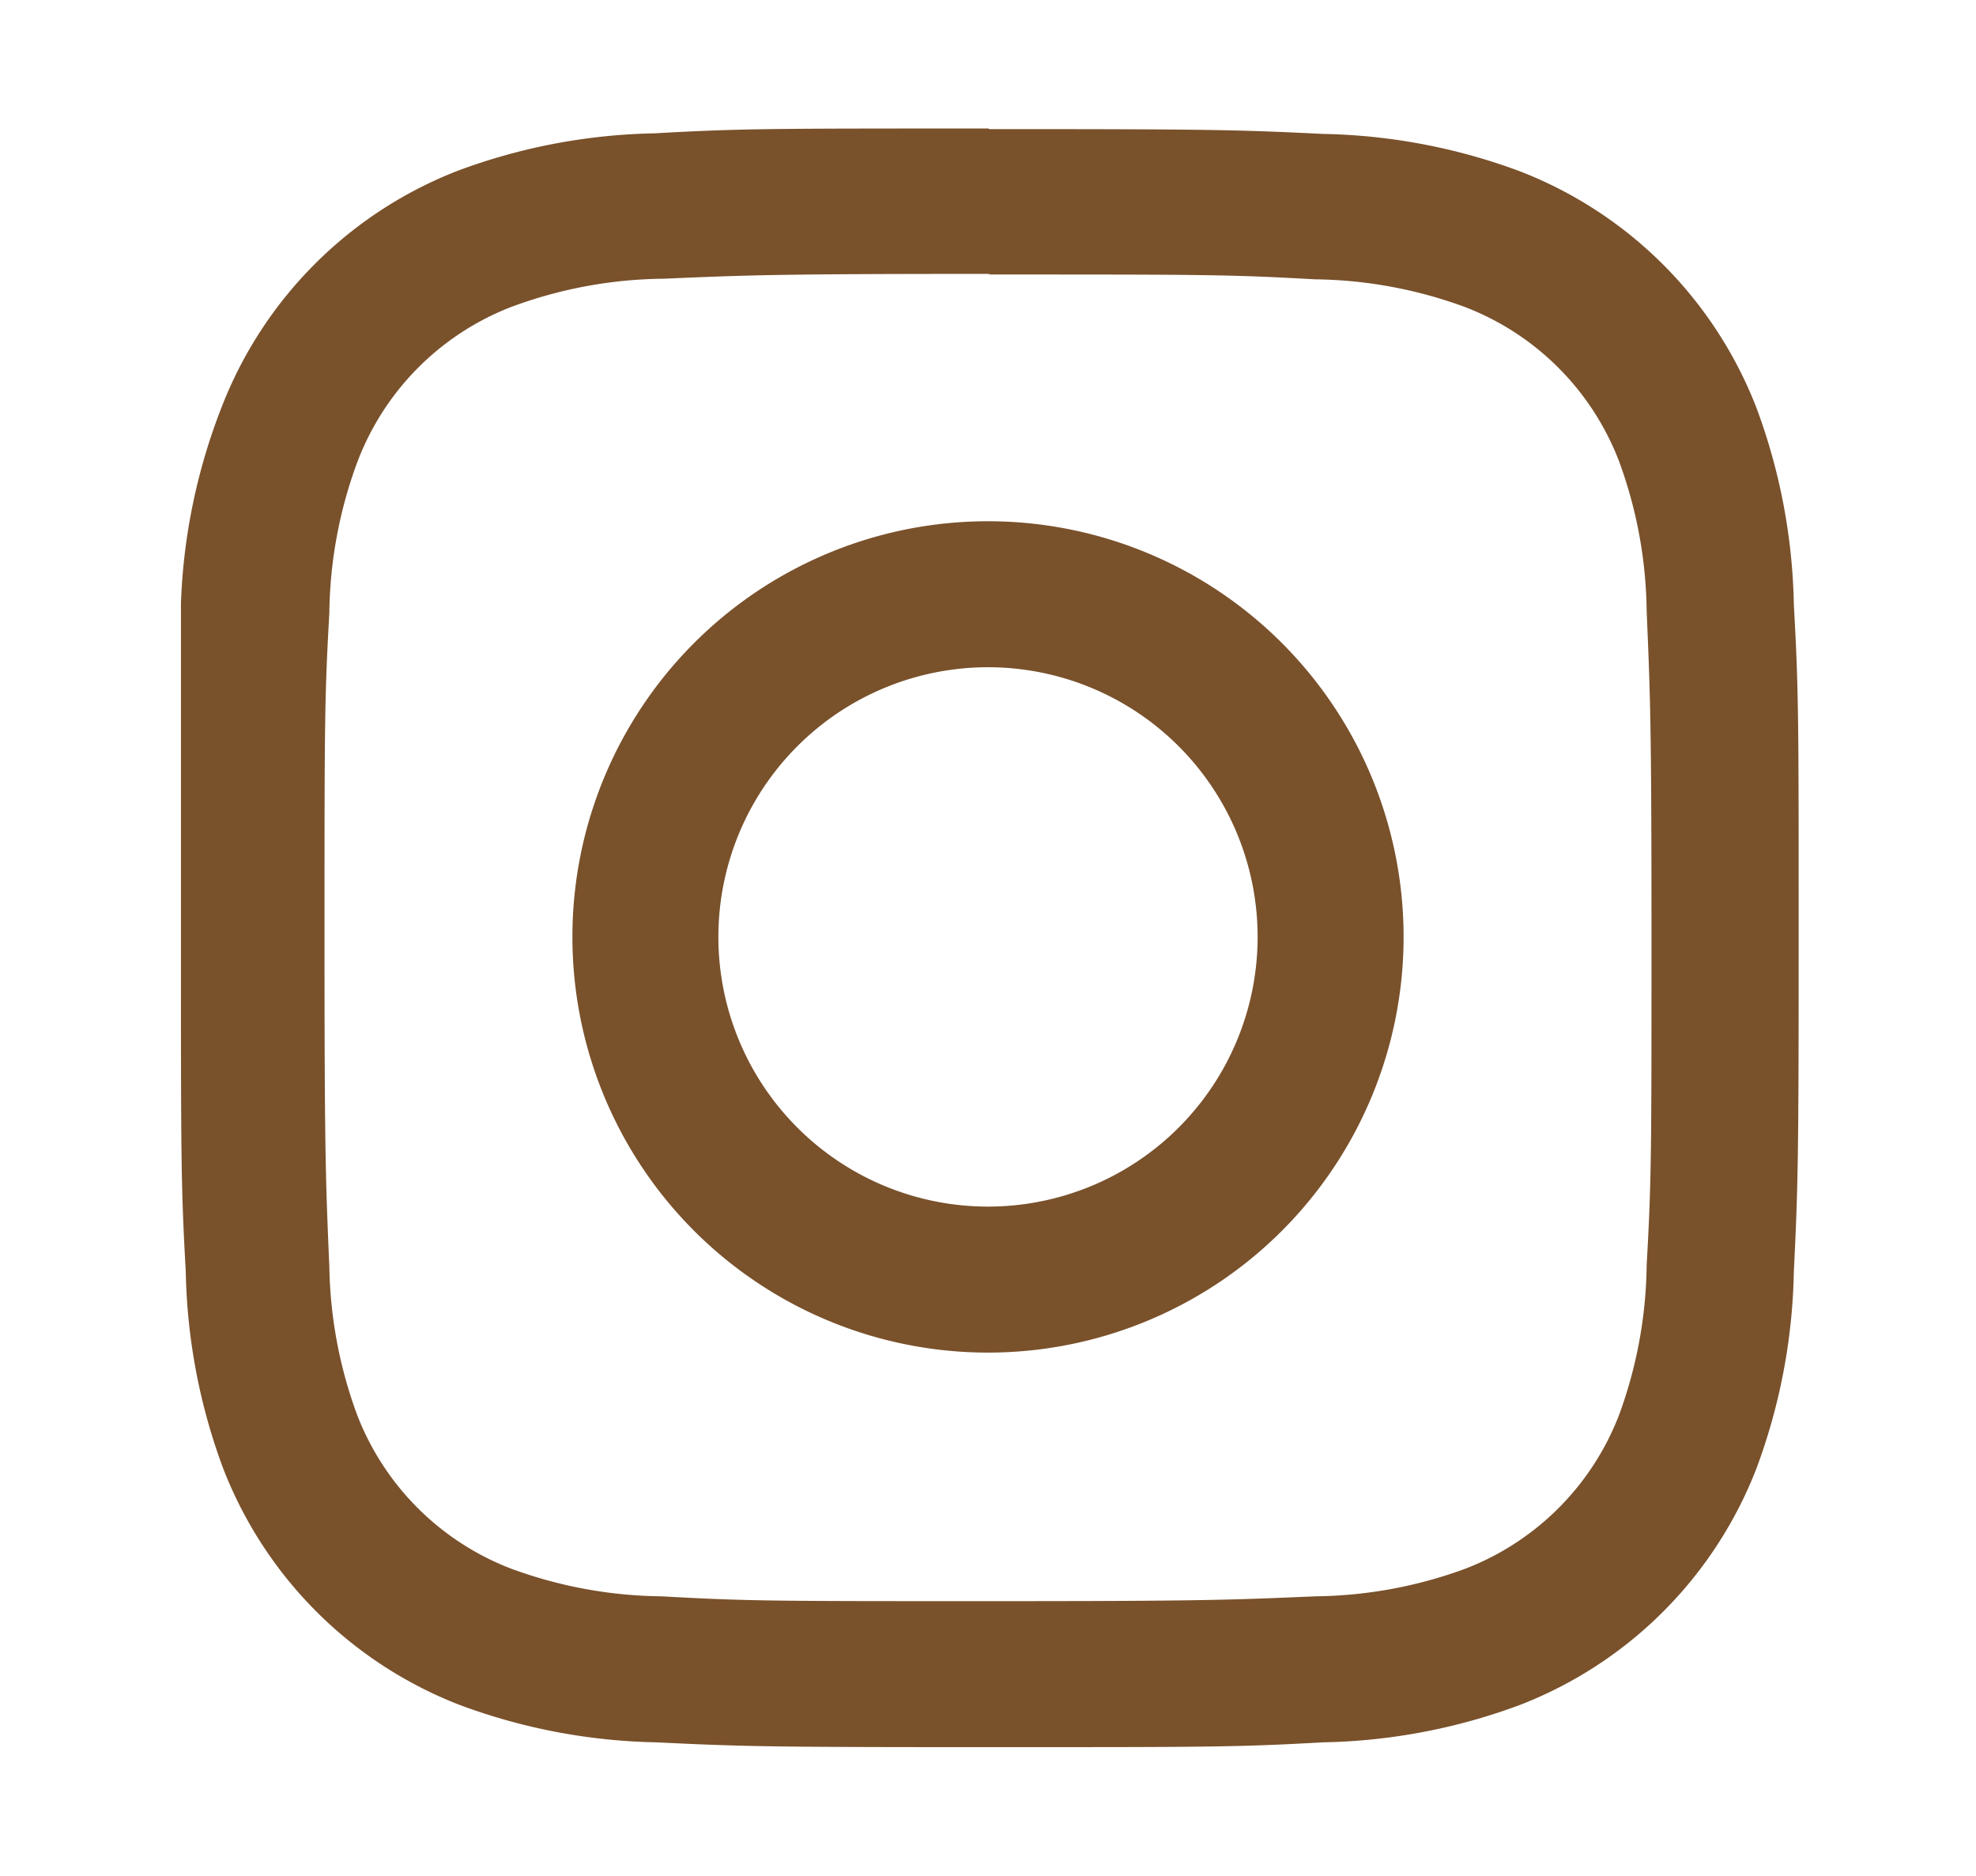
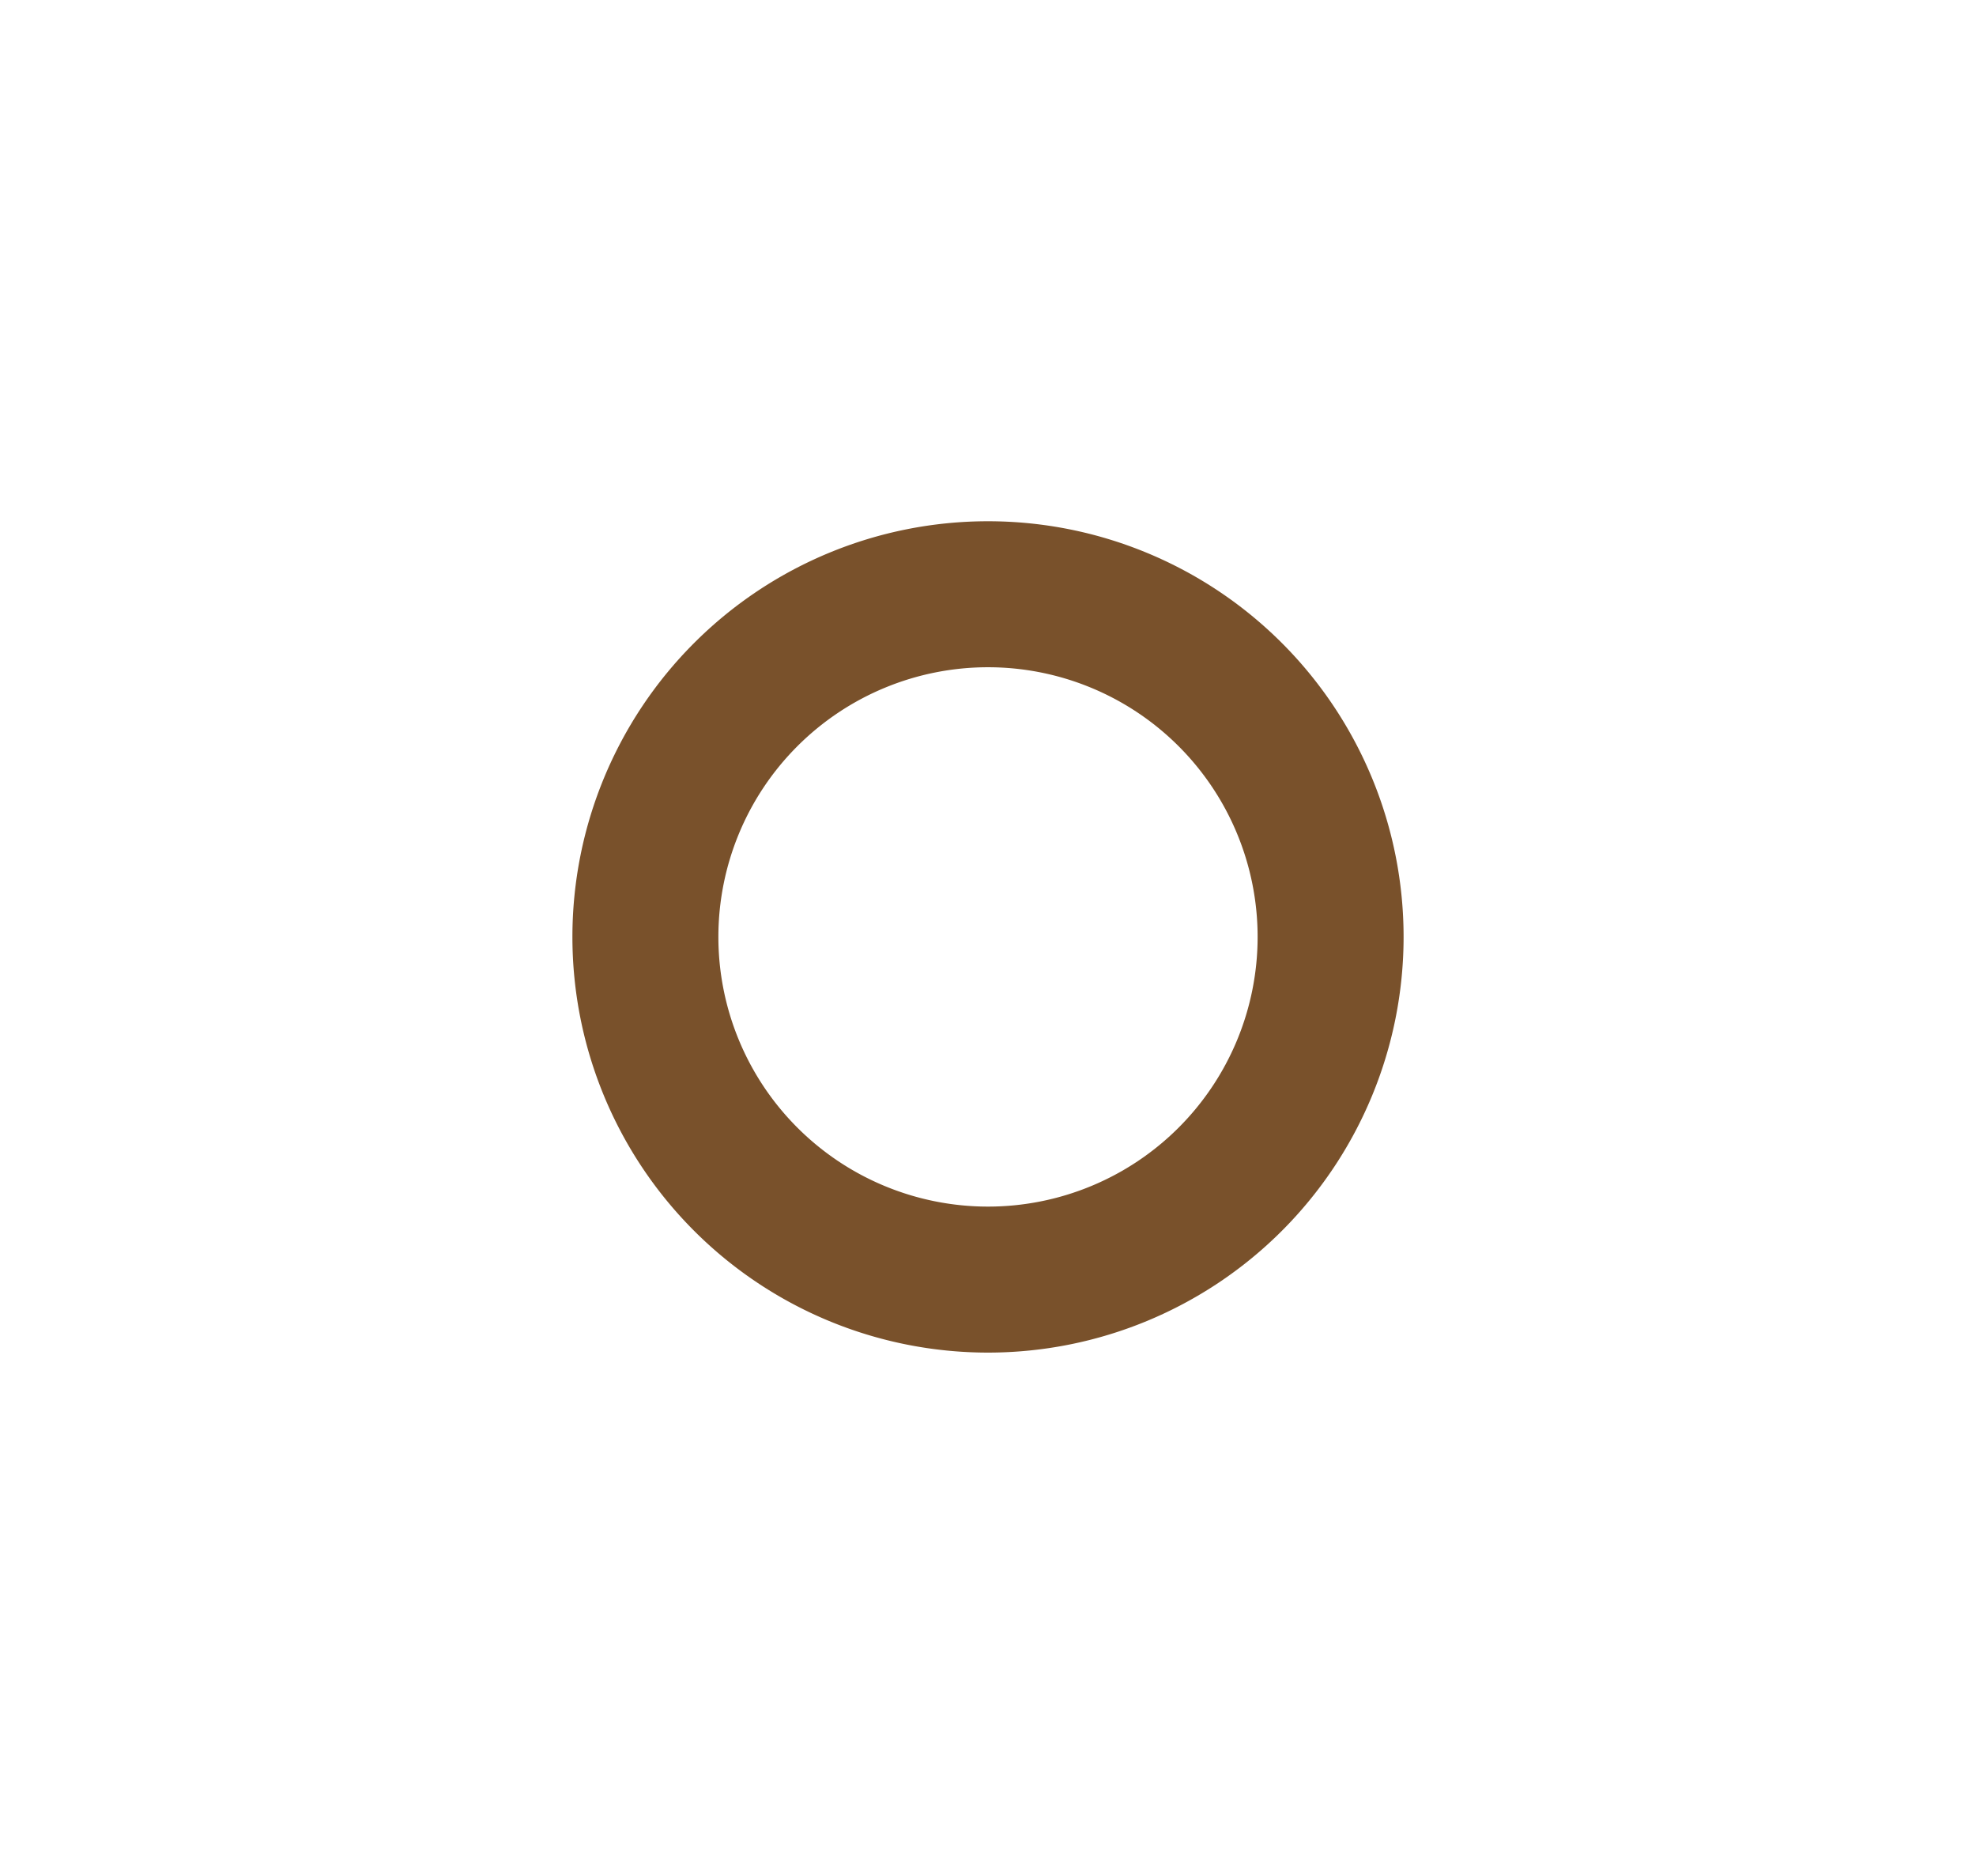
<svg xmlns="http://www.w3.org/2000/svg" id="Camada_1" data-name="Camada 1" viewBox="0 0 32.76 31.1">
  <defs>
    <style>.cls-1{fill:#79512b;}</style>
  </defs>
  <title>Prancheta 5</title>
-   <path class="cls-1" d="M16.38,2.13c-3.64,0-4.1,0-5.53.08a9.85,9.85,0,0,0-3.26.62A6.86,6.86,0,0,0,3.67,6.76,9.85,9.85,0,0,0,3,10C3,11.45,3,11.9,3,15.55s0,4.1.08,5.53a9.85,9.85,0,0,0,.62,3.26,6.86,6.86,0,0,0,3.92,3.92,9.85,9.85,0,0,0,3.26.62c1.43.07,1.89.08,5.53.08s4.1,0,5.53-.08a9.85,9.85,0,0,0,3.26-.62,6.86,6.86,0,0,0,3.92-3.92,9.85,9.85,0,0,0,.62-3.26c.07-1.43.08-1.89.08-5.53s0-4.1-.08-5.53a9.85,9.85,0,0,0-.62-3.26,6.86,6.86,0,0,0-3.92-3.92,9.85,9.85,0,0,0-3.26-.62c-1.43-.07-1.89-.08-5.53-.08Zm0,2.42c3.58,0,4,0,5.42.08a7.43,7.43,0,0,1,2.49.46,4.44,4.44,0,0,1,2.55,2.55,7.42,7.42,0,0,1,.46,2.49c.06,1.42.08,1.84.08,5.42s0,4-.08,5.42a7.42,7.42,0,0,1-.46,2.49A4.44,4.44,0,0,1,24.3,26a7.42,7.42,0,0,1-2.49.46c-1.41.06-1.84.08-5.42.08s-4,0-5.42-.08A7.42,7.42,0,0,1,8.47,26a4.44,4.44,0,0,1-2.55-2.55A7.43,7.43,0,0,1,5.46,21c-.06-1.42-.08-1.84-.08-5.42s0-4,.08-5.42a7.43,7.43,0,0,1,.46-2.49A4.44,4.44,0,0,1,8.47,5.09,7.43,7.43,0,0,1,11,4.62c1.42-.06,1.84-.08,5.42-.08" />
  <path class="cls-1" d="M16.38,20a4.47,4.47,0,1,1,4.47-4.47A4.47,4.47,0,0,1,16.38,20Zm0-11.36a6.89,6.89,0,1,0,6.89,6.89,6.89,6.89,0,0,0-6.89-6.89Z" />
</svg>